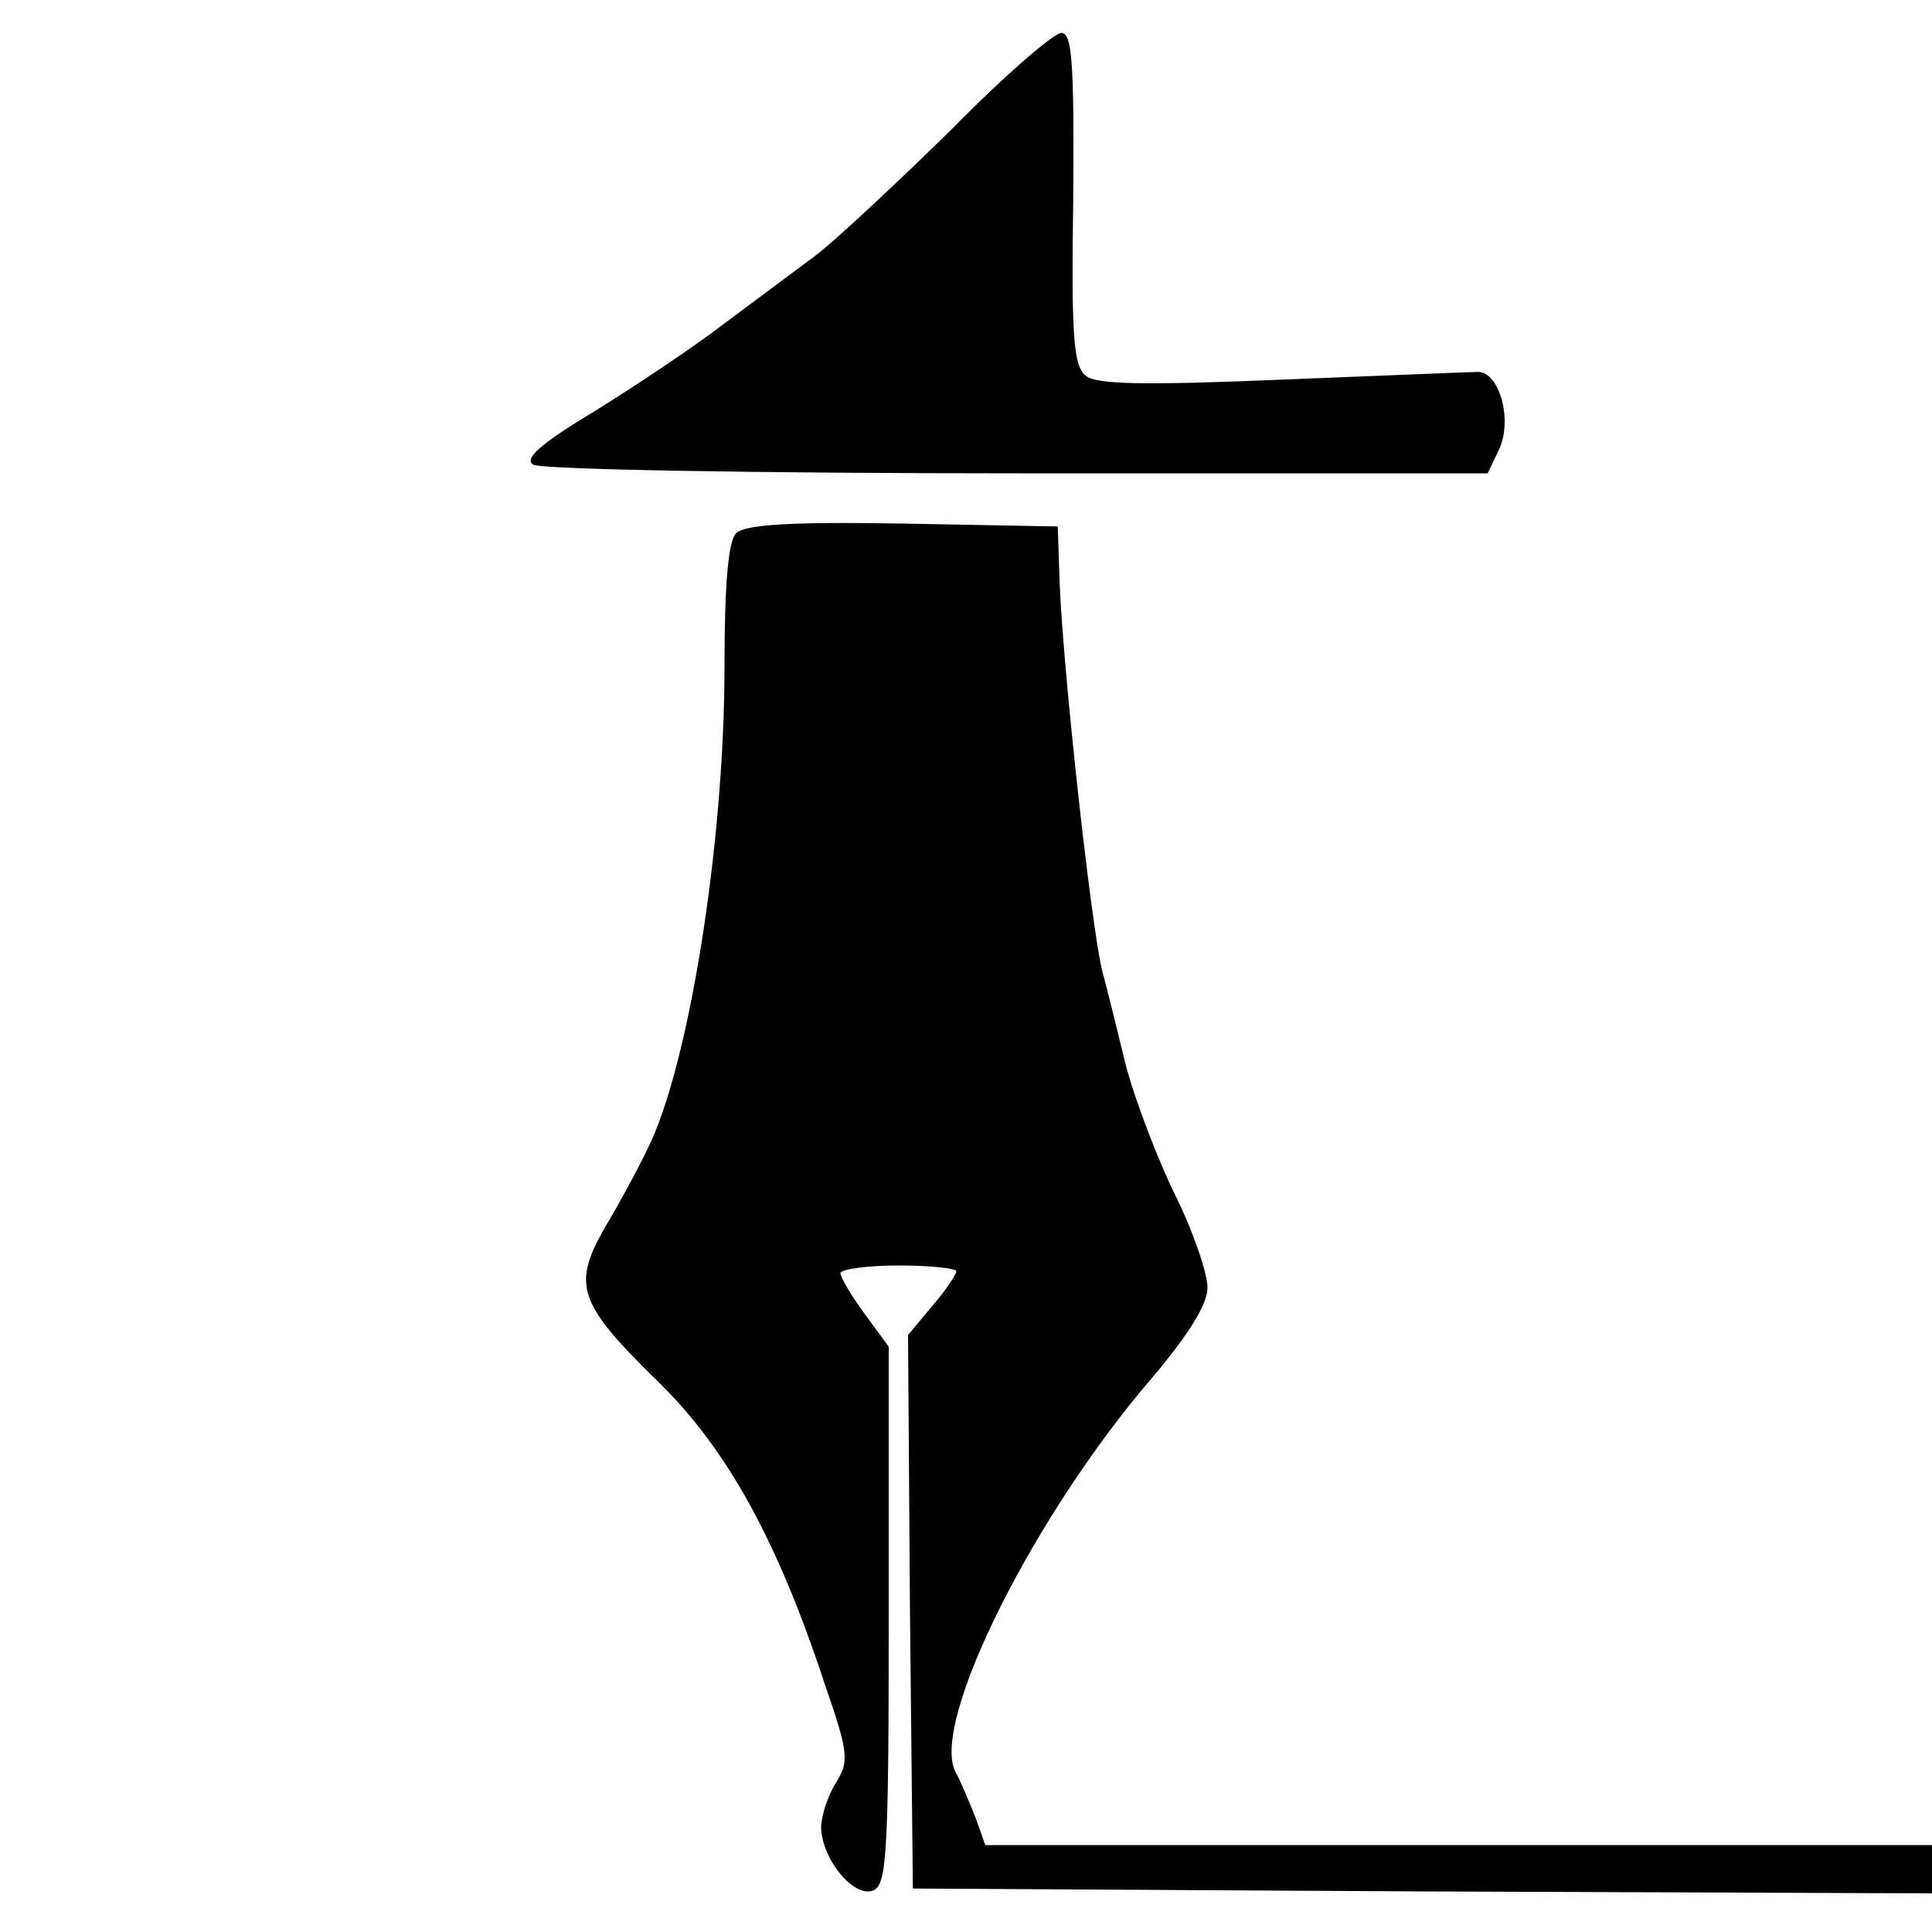
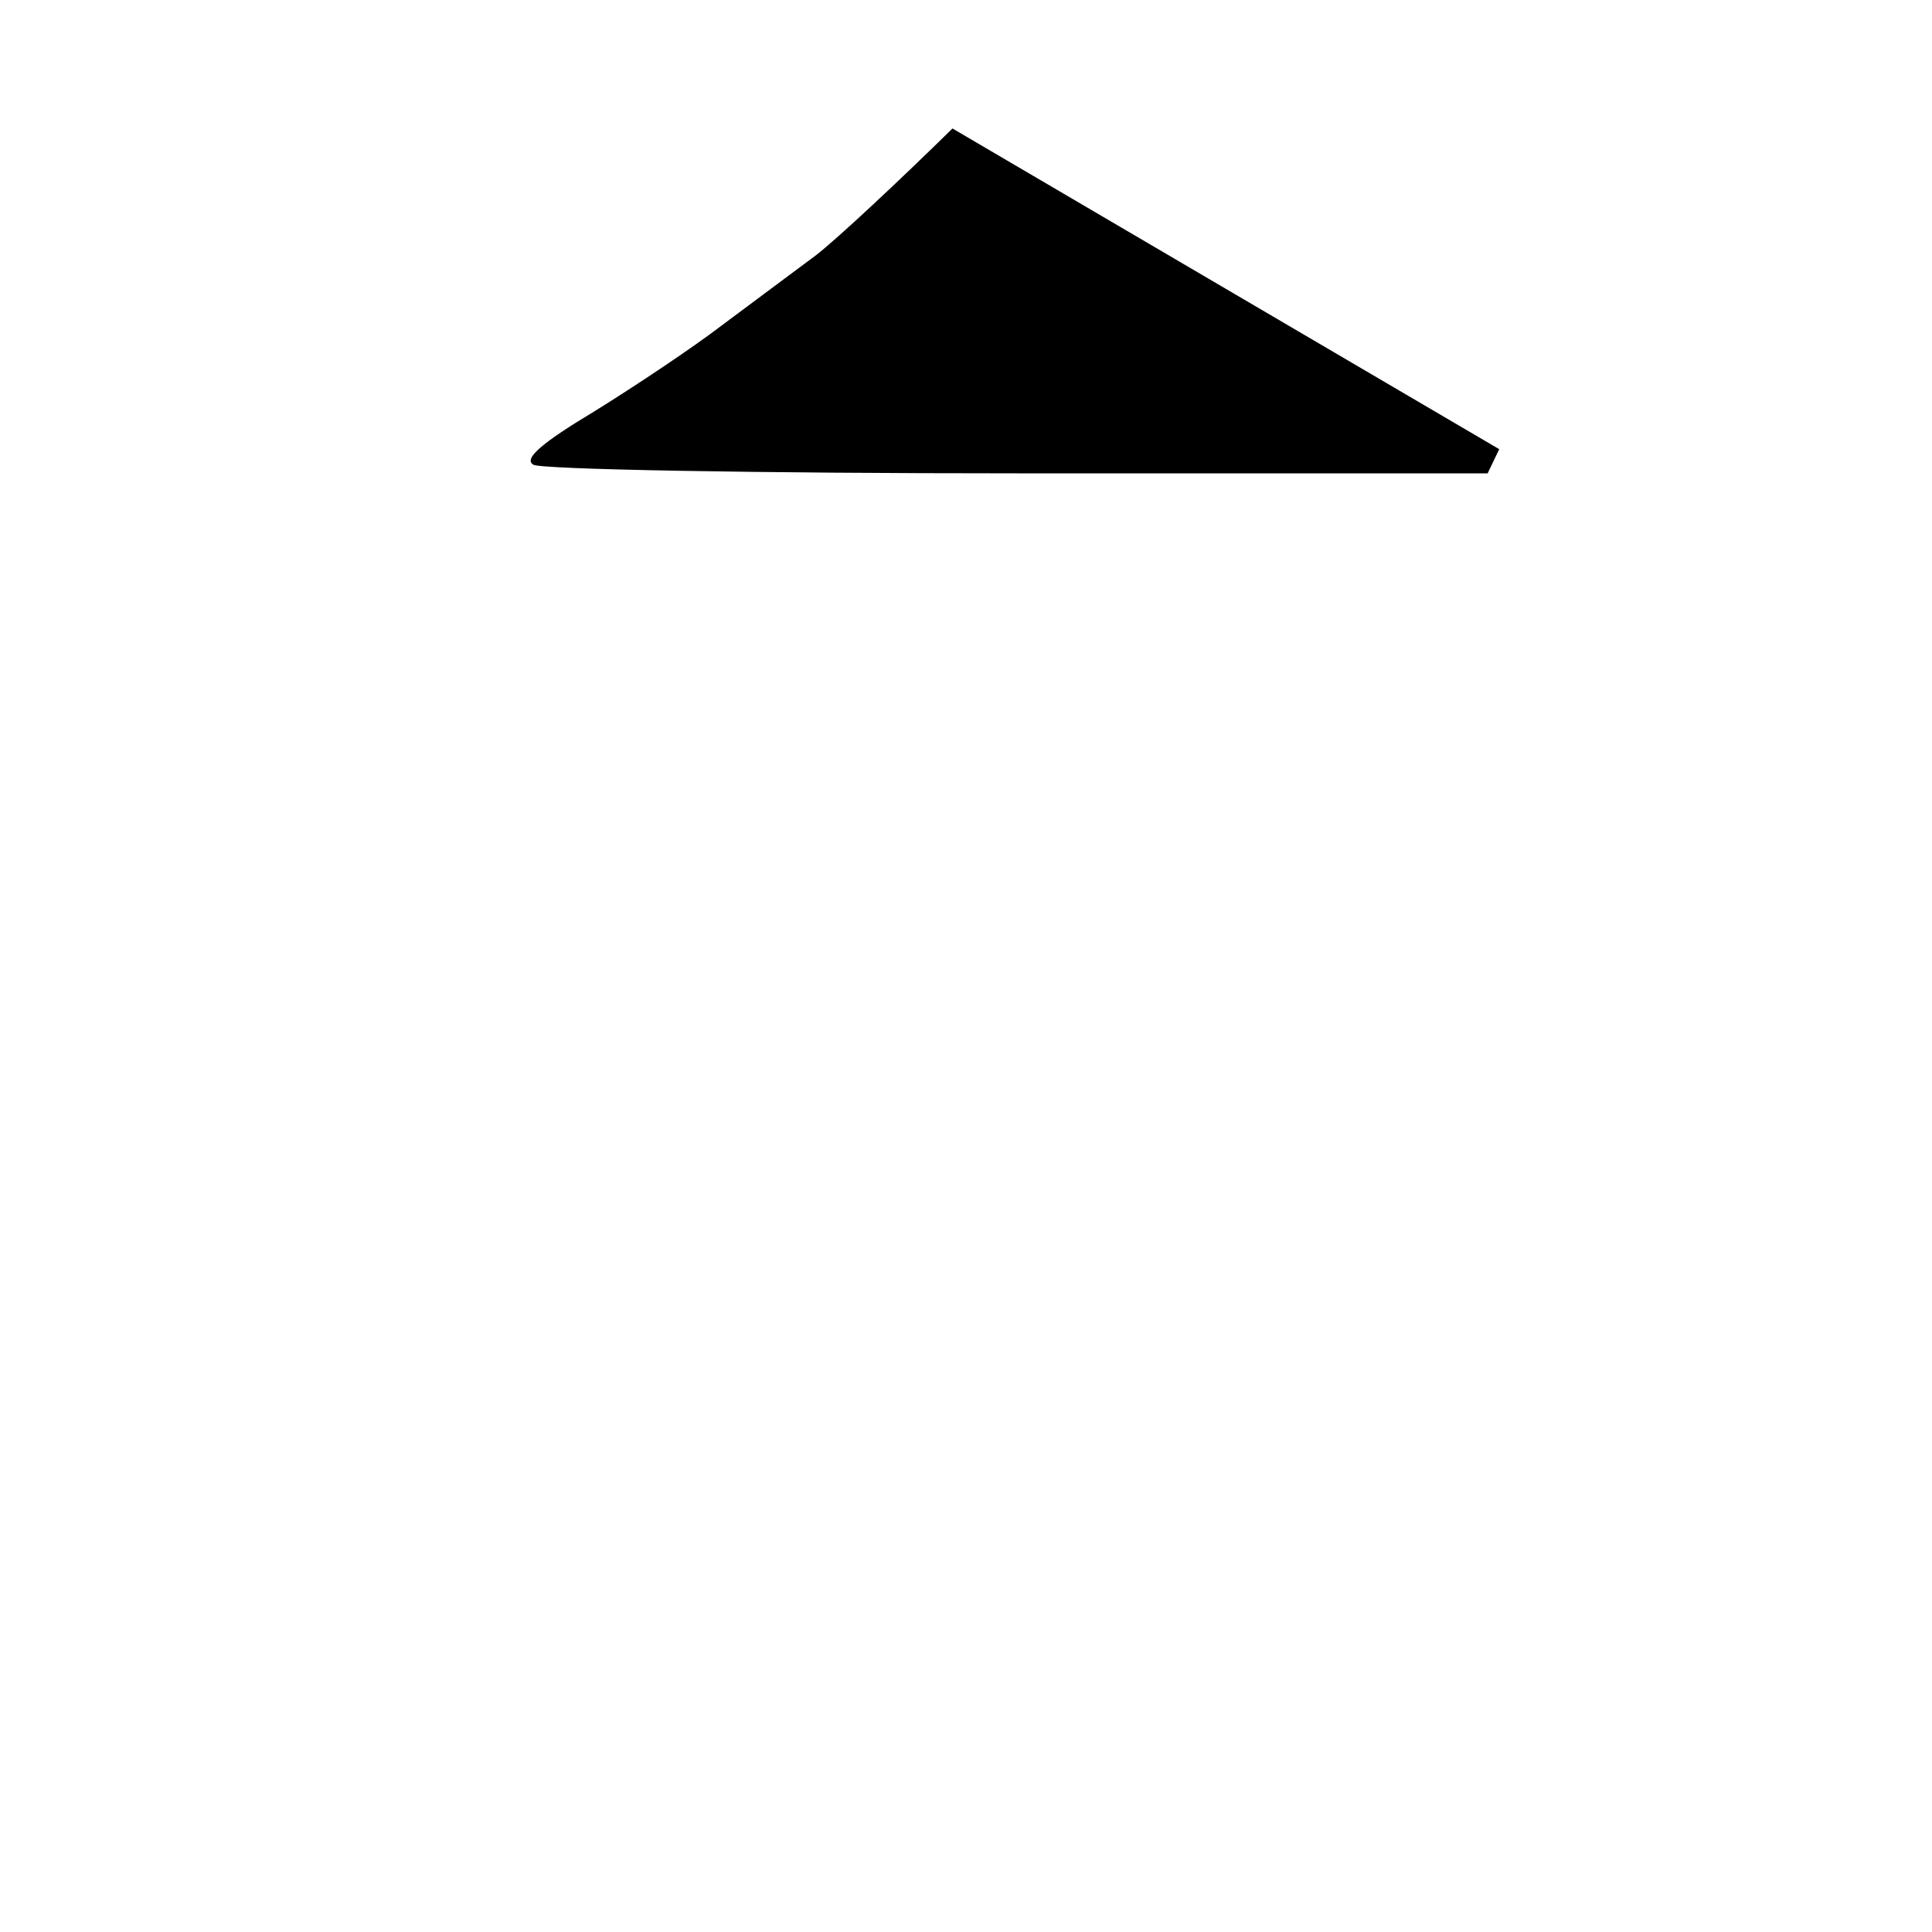
<svg xmlns="http://www.w3.org/2000/svg" version="1.0" width="200pt" height="200pt" viewBox="0 0 200 200" preserveAspectRatio="xMidYMid meet">
  <g transform="translate(0,200) scale(0.1,-0.1)" fill="#000000" stroke="none">
-     <path d="M986 1867 c-55 -54 -118 -113 -141 -131 -23 -17 -67 -50 -98 -73 -30 -23 -90 -63 -132 -89 -55 -33 -73 -49 -63 -55 7 -5 232 -9 501 -9 l487 0 12 25 c14 31 0 80 -22 80 -8 0 -100 -4 -203 -8 -144 -6 -192 -5 -203 4 -13 10 -15 43 -13 183 1 140 -1 171 -12 172 -8 0 -59 -44 -113 -99z" />
-     <path d="M762 1448 c-8 -8 -12 -52 -12 -138 0 -183 -37 -415 -80 -500 -9 -19 -29 -56 -44 -81 -34 -60 -28 -78 57 -161 70 -69 122 -163 171 -312 25 -72 25 -80 11 -102 -8 -13 -15 -34 -15 -46 1 -33 34 -73 54 -65 14 6 16 37 16 285 l0 278 -25 34 c-14 19 -25 38 -25 42 0 4 27 8 60 8 33 0 60 -3 60 -6 0 -3 -11 -20 -25 -36 l-25 -30 2 -286 3 -287 528 -3 527 -2 0 25 0 25 -490 0 -490 0 -10 28 c-6 15 -15 37 -21 48 -26 51 81 265 203 407 39 46 58 77 58 94 0 15 -15 59 -34 97 -19 39 -41 98 -50 131 -8 33 -19 78 -25 100 -11 44 -40 305 -44 400 l-2 60 -160 3 c-116 2 -164 -1 -173 -10z" />
+     <path d="M986 1867 c-55 -54 -118 -113 -141 -131 -23 -17 -67 -50 -98 -73 -30 -23 -90 -63 -132 -89 -55 -33 -73 -49 -63 -55 7 -5 232 -9 501 -9 l487 0 12 25 z" />
  </g>
</svg>